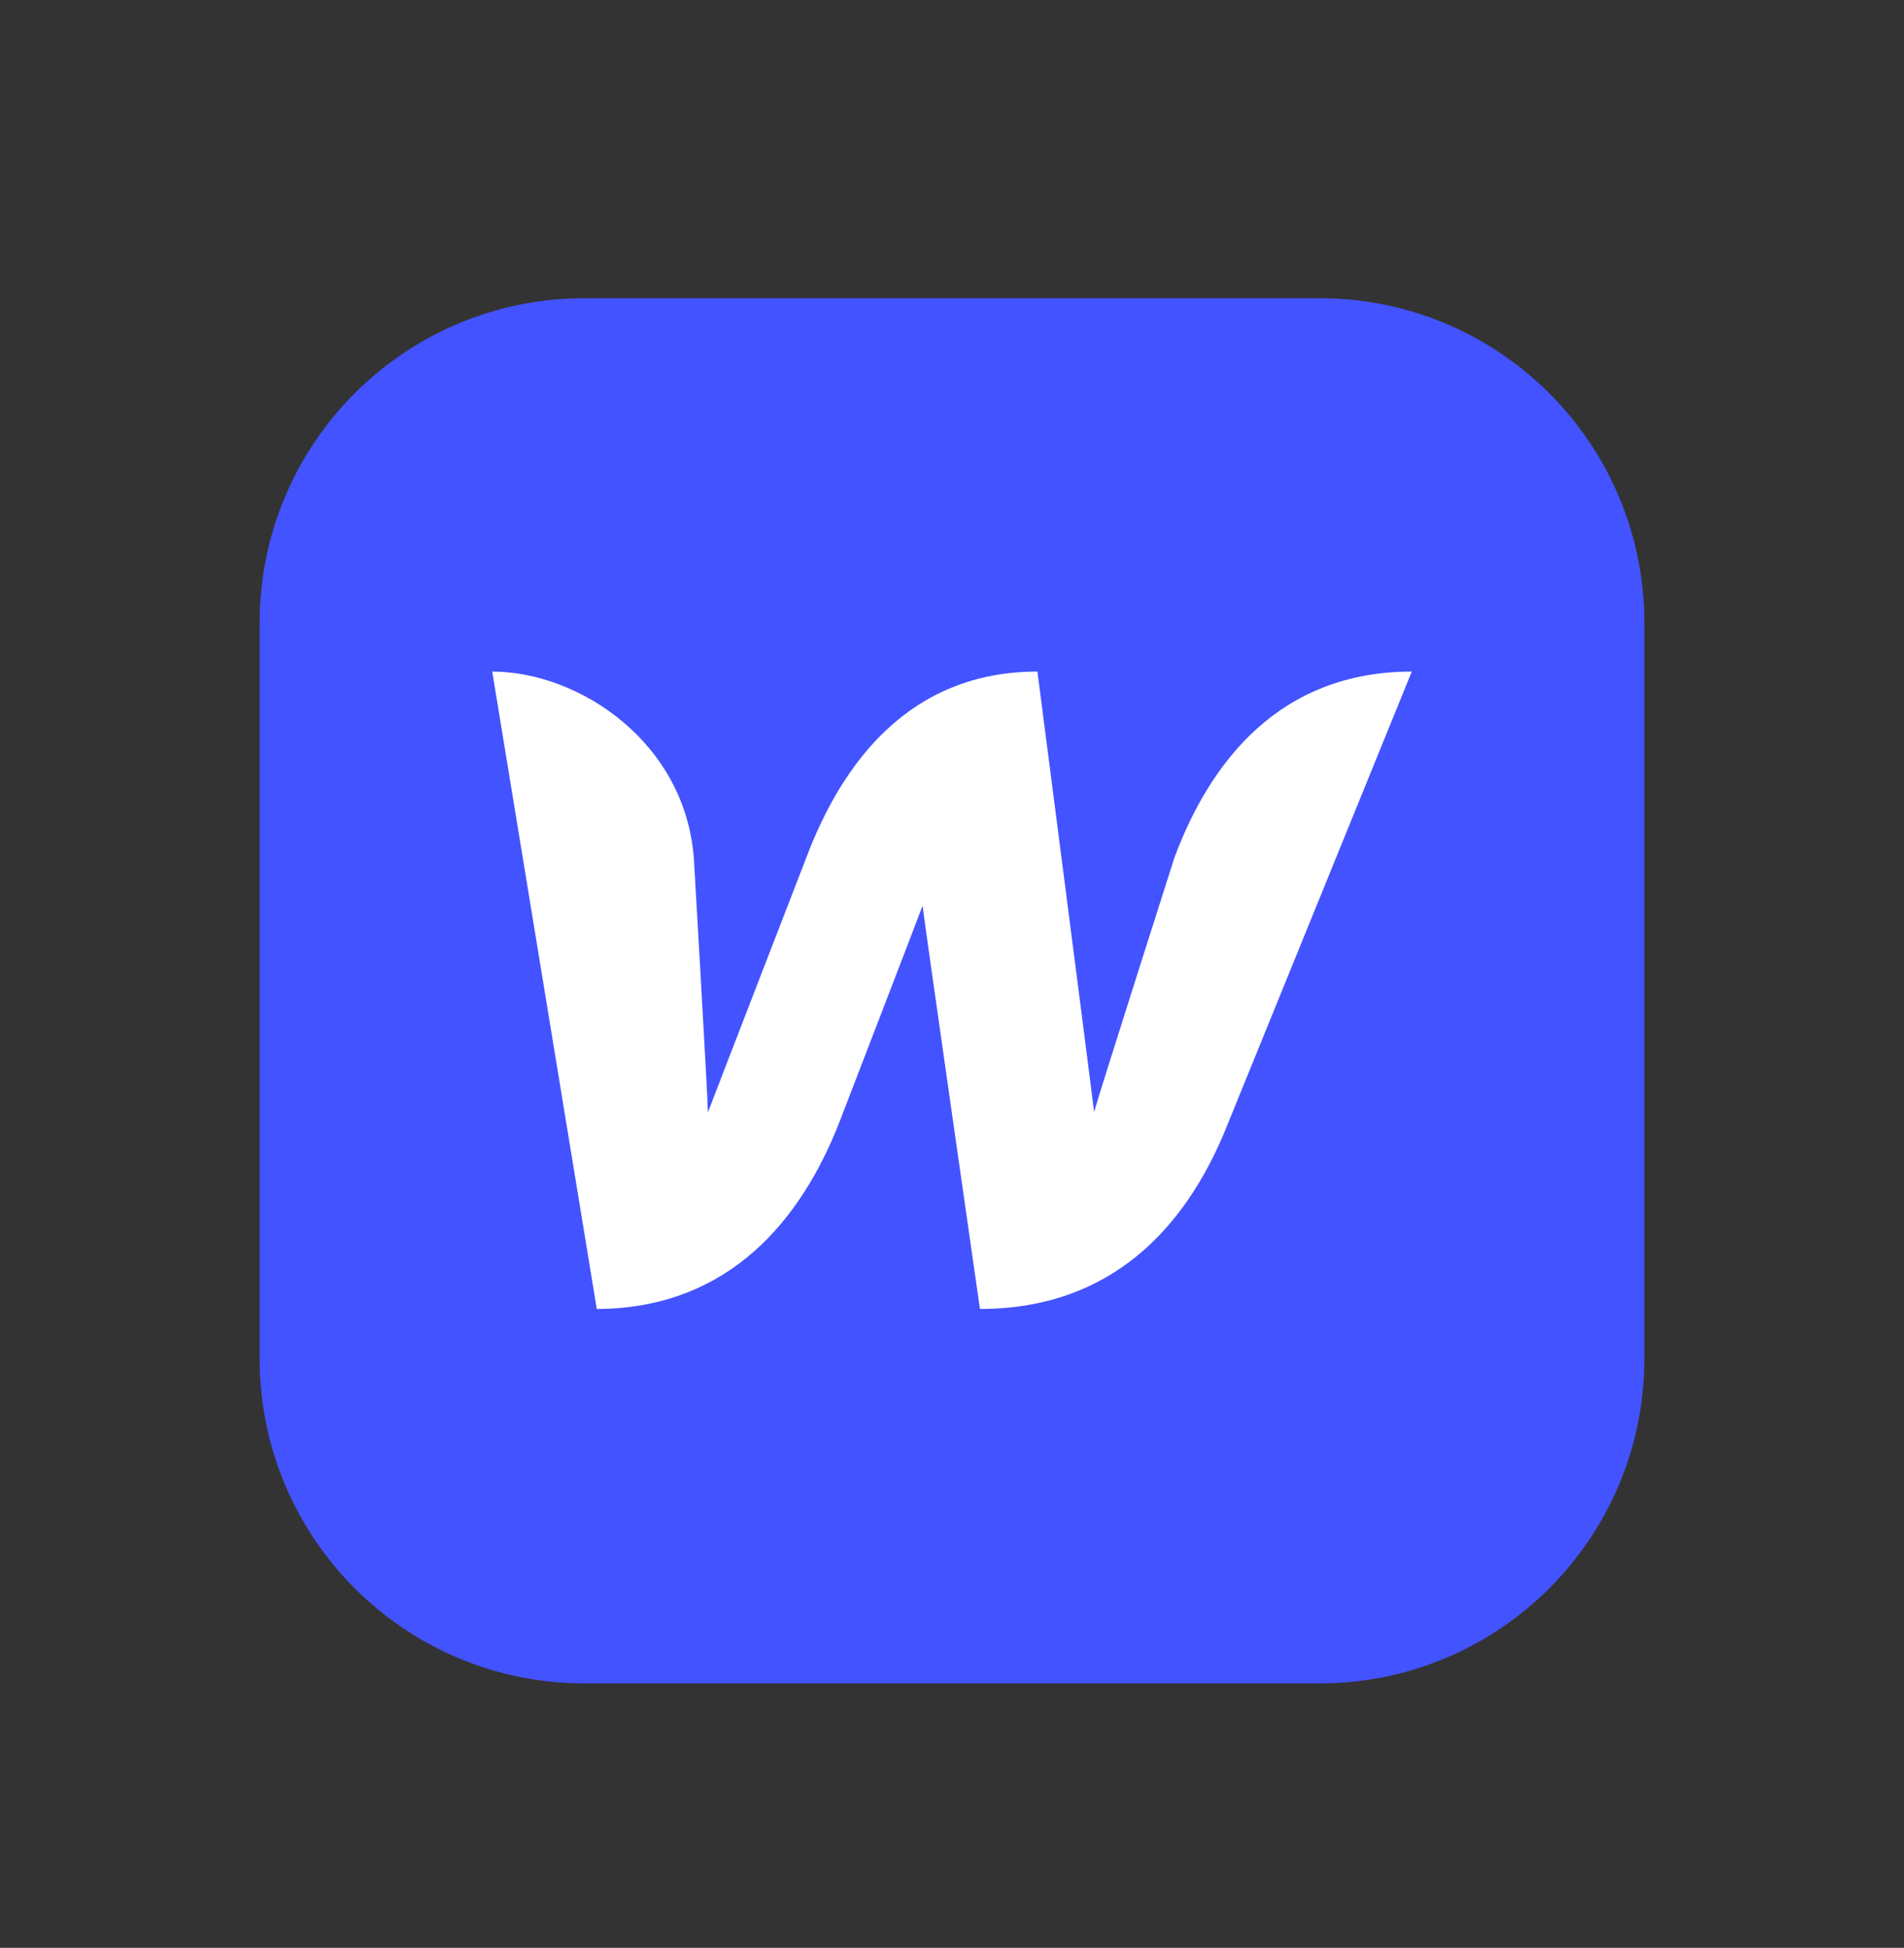
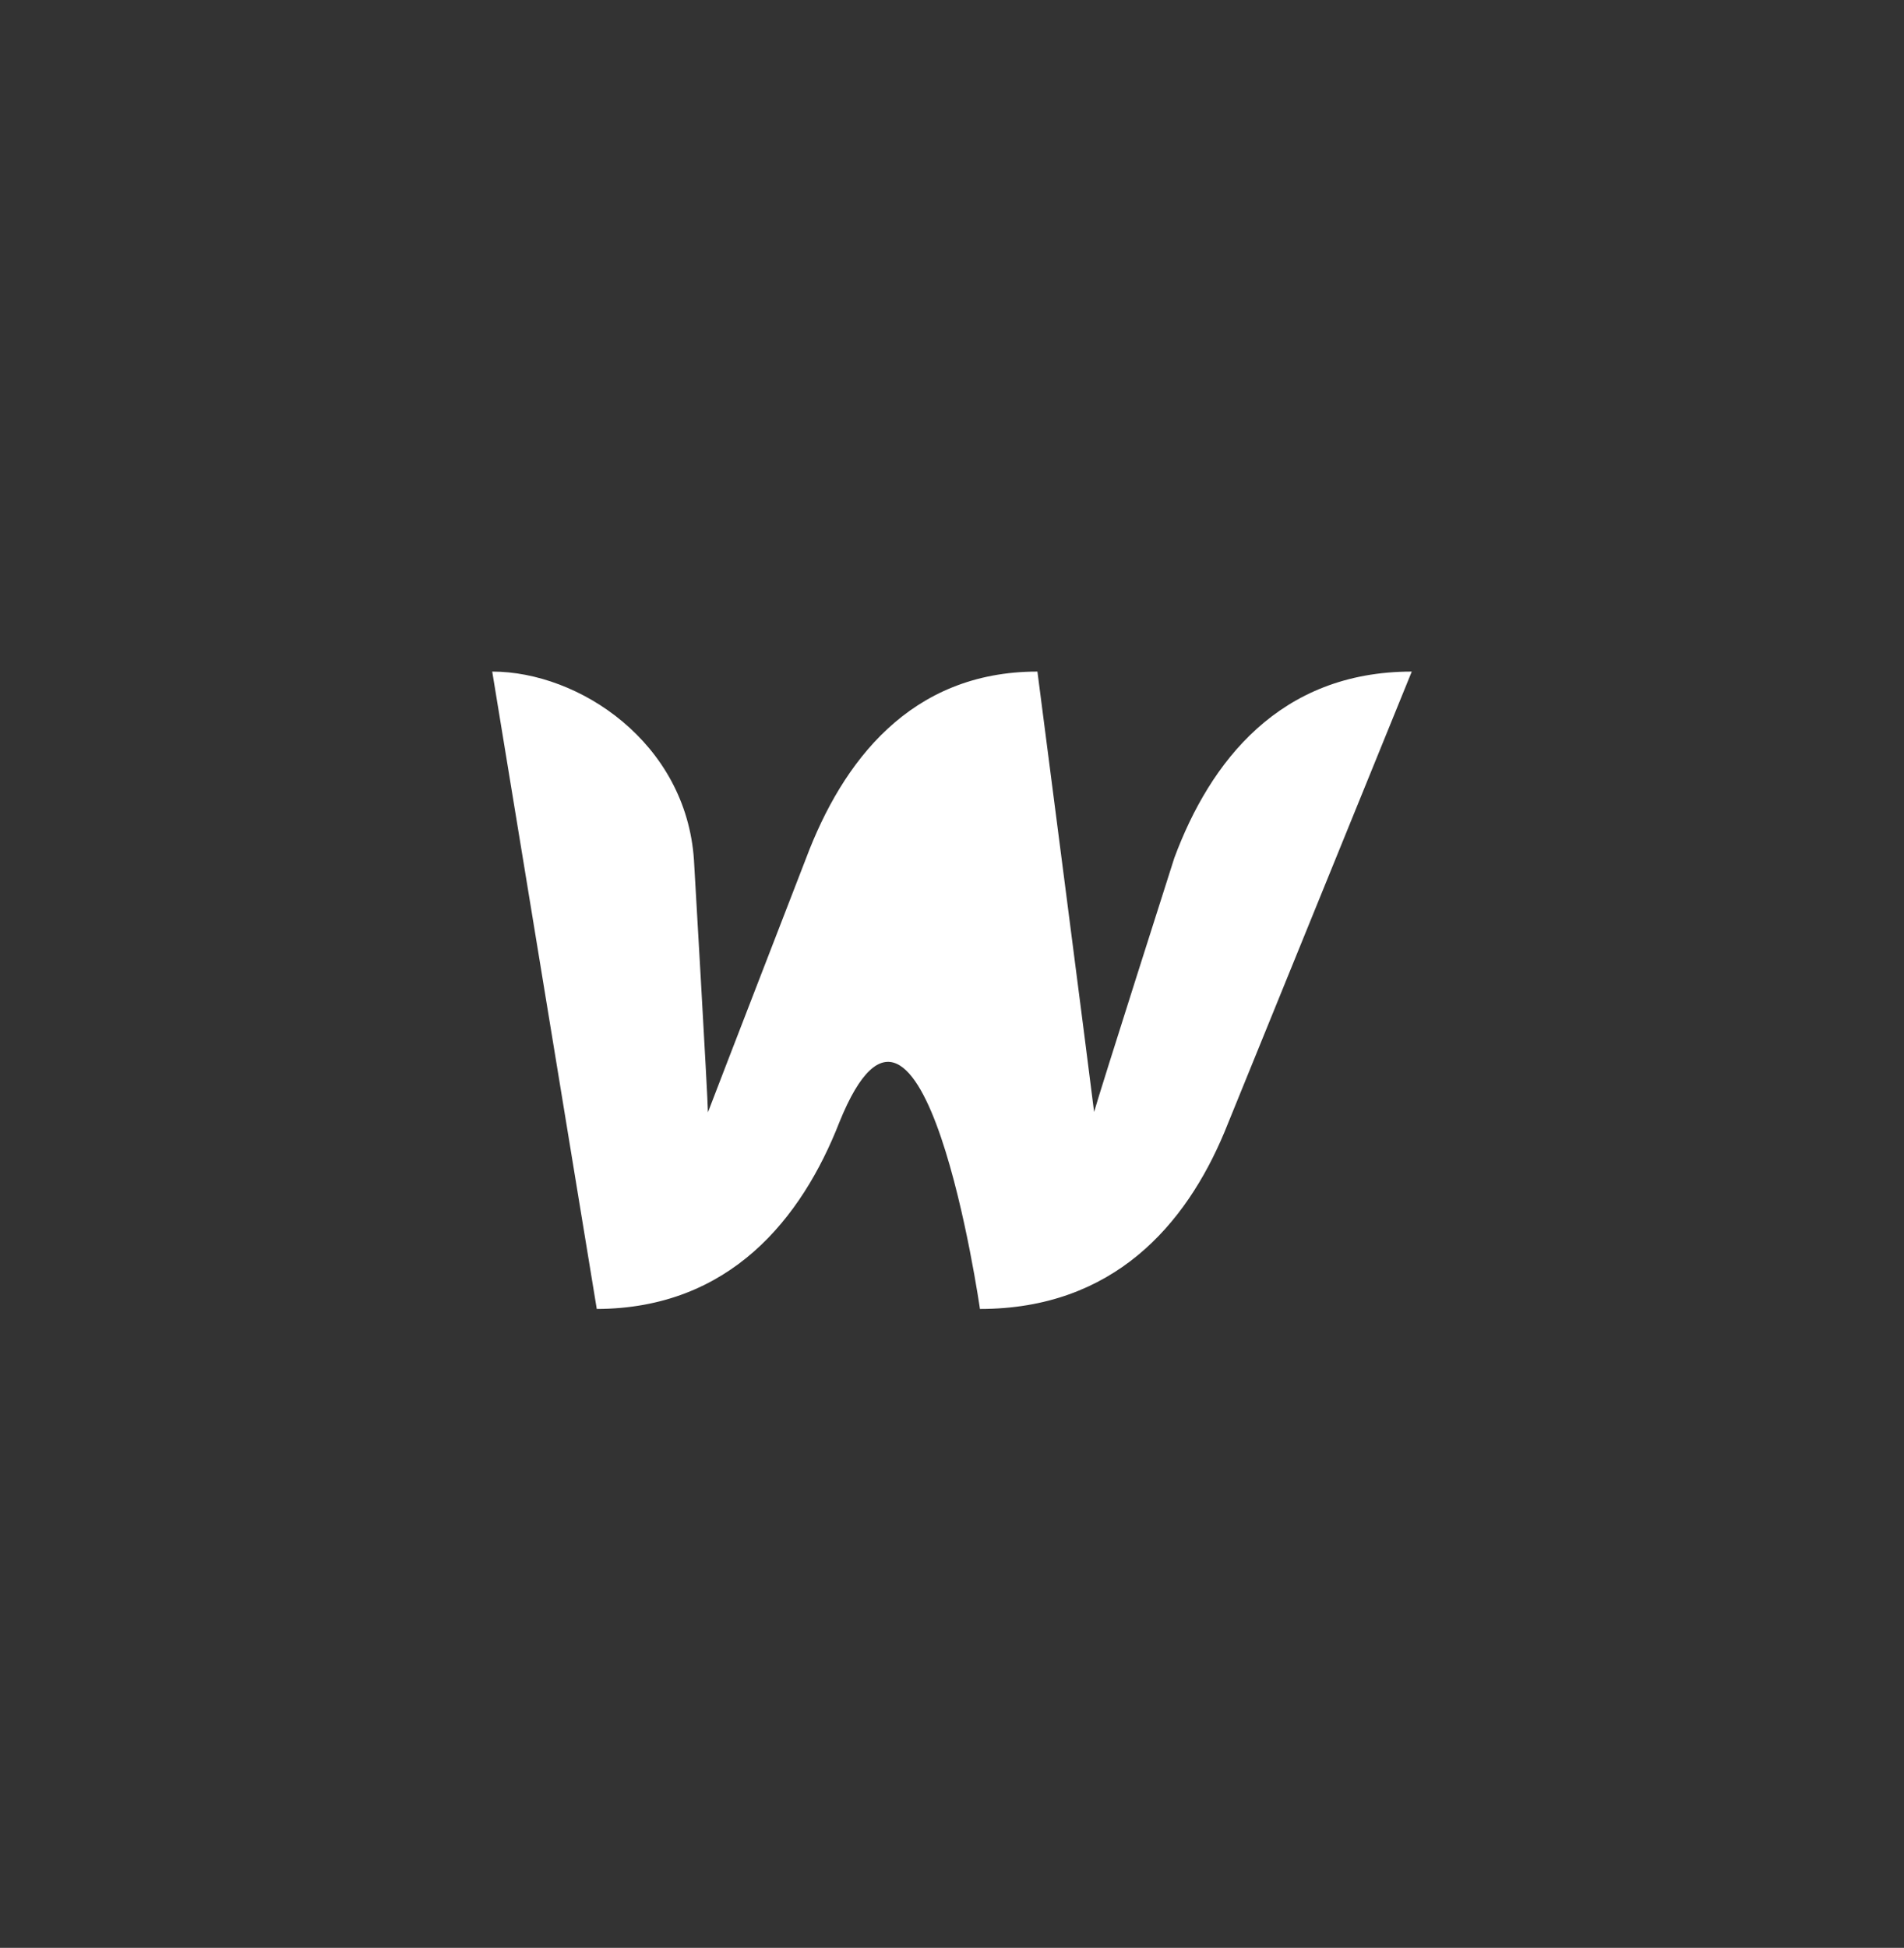
<svg xmlns="http://www.w3.org/2000/svg" width="44" height="45" viewBox="0 0 44 45" fill="none">
  <rect x="0" y="0" width="44" height="45" fill="#333333" stroke="none" />
-   <path d="M30.5 6.89H13.5C9.358 6.89 6 10.248 6 14.39V31.39C6 35.532 9.358 38.89 13.5 38.89H30.5C34.642 38.89 38 35.532 38 31.39V14.39C38 10.248 34.642 6.89 30.5 6.89Z" fill="#4353FF" />
-   <path d="M27.138 19.819C27.138 19.819 25.411 25.229 25.284 25.689C25.233 25.238 23.974 15.515 23.974 15.515C21.03 15.515 19.465 17.607 18.631 19.819C18.631 19.819 16.53 25.246 16.36 25.697C16.352 25.272 16.037 19.87 16.037 19.87C15.858 17.156 13.383 15.515 11.375 15.515L13.791 30.24C16.87 30.231 18.529 28.147 19.397 25.927C19.397 25.927 21.243 21.138 21.32 20.925C21.337 21.129 22.646 30.24 22.646 30.24C25.735 30.24 27.402 28.292 28.295 26.157L32.625 15.515C29.571 15.515 27.963 17.599 27.138 19.819Z" fill="white" />
+   <path d="M27.138 19.819C27.138 19.819 25.411 25.229 25.284 25.689C25.233 25.238 23.974 15.515 23.974 15.515C21.03 15.515 19.465 17.607 18.631 19.819C18.631 19.819 16.53 25.246 16.36 25.697C16.352 25.272 16.037 19.87 16.037 19.87C15.858 17.156 13.383 15.515 11.375 15.515L13.791 30.24C16.87 30.231 18.529 28.147 19.397 25.927C21.337 21.129 22.646 30.24 22.646 30.24C25.735 30.24 27.402 28.292 28.295 26.157L32.625 15.515C29.571 15.515 27.963 17.599 27.138 19.819Z" fill="white" />
</svg>